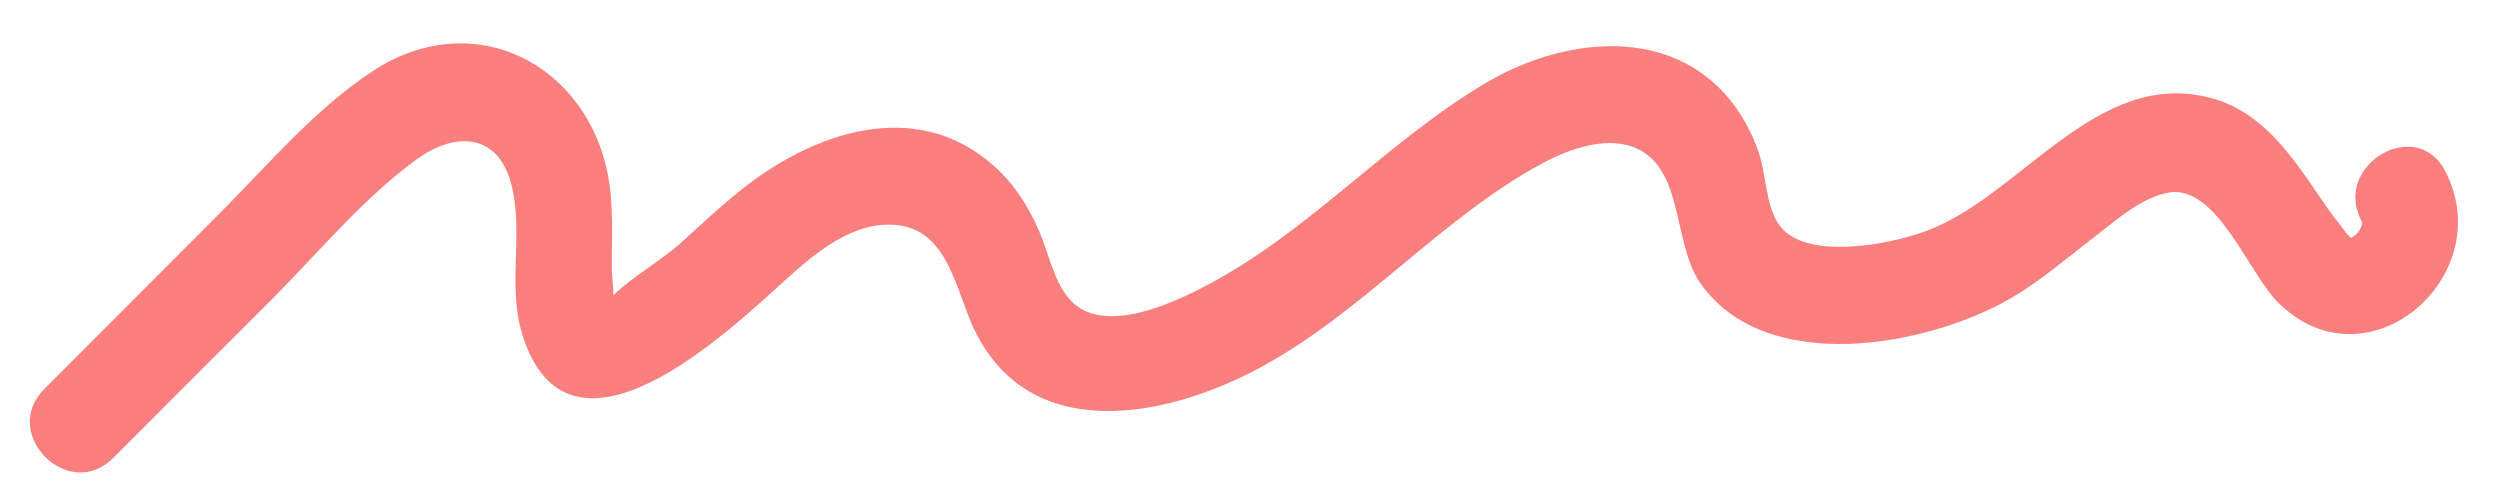
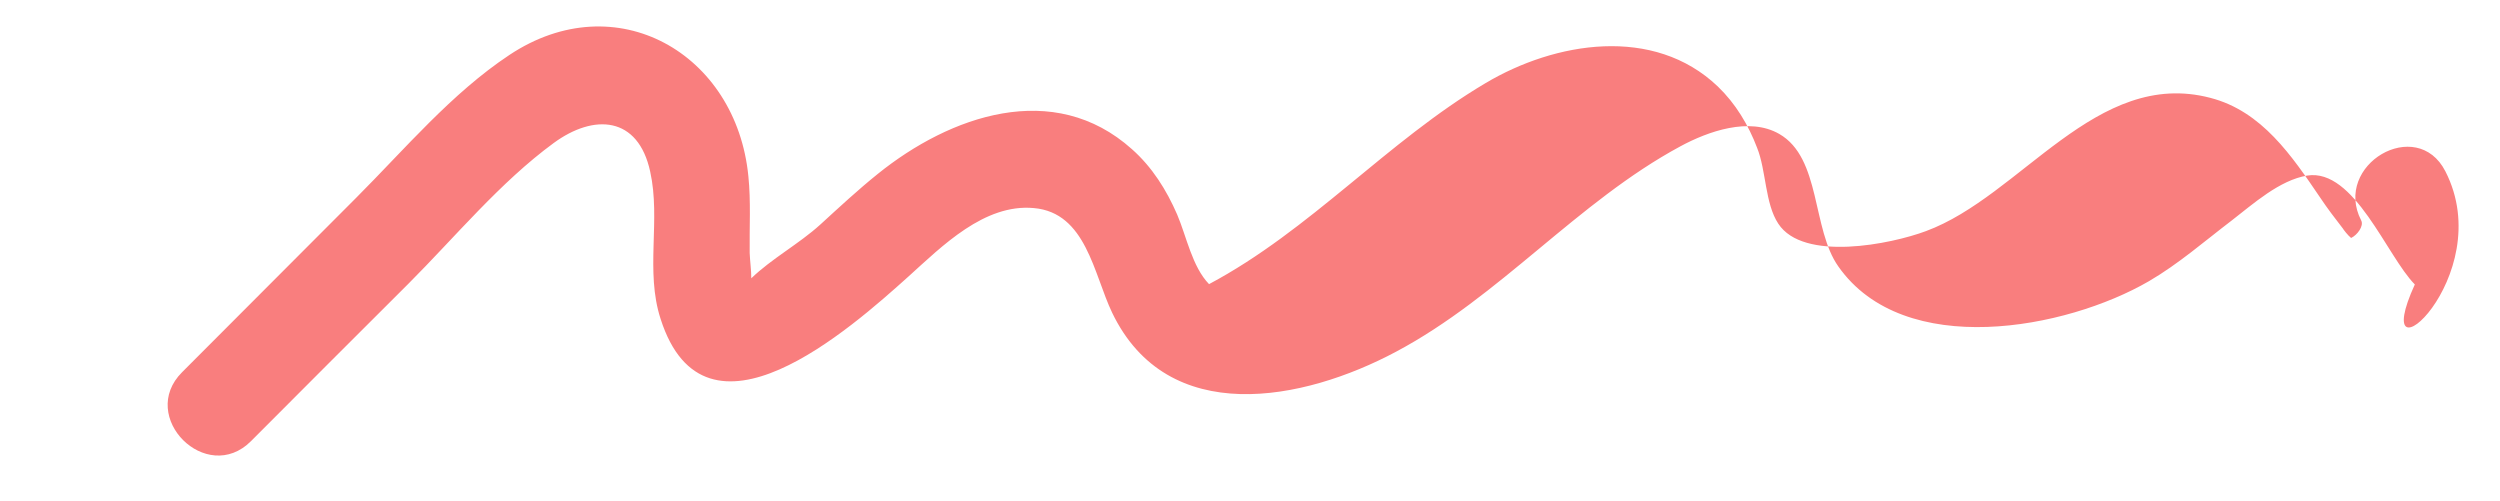
<svg xmlns="http://www.w3.org/2000/svg" fill="#000000" height="15.4" preserveAspectRatio="xMidYMid meet" version="1" viewBox="9.7 40.1 76.9 15.4" width="76.9" zoomAndPan="magnify">
  <g id="change1_1">
-     <path d="M84.92,45.37c-0.88-1.72-3.47-0.2-2.59,1.51c0.09,0.17-0.12,0.45-0.31,0.54c-0.1-0.08-0.23-0.25-0.26-0.3 c-0.24-0.31-0.47-0.61-0.69-0.94c-0.87-1.28-1.79-2.66-3.38-3.07c-3.51-0.92-5.82,3.02-8.75,4.1c-1.07,0.4-3.77,0.95-4.54-0.23 c-0.41-0.62-0.37-1.63-0.65-2.33c-0.27-0.71-0.66-1.36-1.21-1.89c-1.97-1.88-5-1.38-7.15-0.1c-3.02,1.79-5.38,4.52-8.5,6.18 c-1.05,0.56-3.2,1.59-4.24,0.52c-0.52-0.54-0.69-1.46-0.98-2.14c-0.33-0.76-0.77-1.46-1.39-2.01c-2.41-2.16-5.6-1.03-7.82,0.76 c-0.61,0.49-1.19,1.03-1.77,1.56c-0.65,0.59-1.5,1.05-2.12,1.65c0,0,0,0,0,0c0-0.25-0.04-0.53-0.05-0.78 c-0.01-0.79,0.04-1.58-0.04-2.36c-0.37-3.78-4.07-5.91-7.35-3.73c-1.78,1.18-3.22,2.9-4.72,4.4c-1.78,1.79-3.57,3.57-5.35,5.36 c-1.37,1.37,0.75,3.49,2.12,2.12c1.61-1.61,3.22-3.23,4.84-4.84c1.44-1.44,2.82-3.12,4.47-4.33c1.24-0.91,2.6-0.83,2.97,0.88 c0.33,1.49-0.16,3.05,0.32,4.53c1.37,4.28,5.84,0.3,7.63-1.31c1.03-0.93,2.33-2.24,3.85-2.1c1.61,0.14,1.84,2.03,2.41,3.22 c1.71,3.55,5.88,2.72,8.73,1.2c3.2-1.7,5.58-4.61,8.75-6.32c0.85-0.46,2.12-0.91,3.04-0.38c1.29,0.74,1,2.93,1.82,4.08 c2.02,2.87,7,1.93,9.55,0.45c0.91-0.53,1.71-1.23,2.55-1.87c0.66-0.51,1.47-1.24,2.32-1.38c1.45-0.23,2.45,2.48,3.31,3.35 C82.47,52.15,86.59,48.63,84.92,45.37z" fill="#f97e7e" />
+     <path d="M84.92,45.37c-0.88-1.72-3.47-0.2-2.59,1.51c0.09,0.17-0.12,0.45-0.31,0.54c-0.1-0.08-0.23-0.25-0.26-0.3 c-0.24-0.31-0.47-0.61-0.69-0.94c-0.87-1.28-1.79-2.66-3.38-3.07c-3.51-0.92-5.82,3.02-8.75,4.1c-1.07,0.4-3.77,0.95-4.54-0.23 c-0.41-0.62-0.37-1.63-0.65-2.33c-0.27-0.71-0.66-1.36-1.21-1.89c-1.97-1.88-5-1.38-7.15-0.1c-3.02,1.79-5.38,4.52-8.5,6.18 c-0.52-0.54-0.69-1.46-0.98-2.14c-0.33-0.76-0.77-1.46-1.39-2.01c-2.41-2.16-5.6-1.03-7.82,0.76 c-0.61,0.49-1.19,1.03-1.77,1.56c-0.65,0.59-1.5,1.05-2.12,1.65c0,0,0,0,0,0c0-0.25-0.04-0.53-0.05-0.78 c-0.01-0.79,0.04-1.58-0.04-2.36c-0.37-3.78-4.07-5.91-7.35-3.73c-1.78,1.18-3.22,2.9-4.72,4.4c-1.78,1.79-3.57,3.57-5.35,5.36 c-1.37,1.37,0.75,3.49,2.12,2.12c1.61-1.61,3.22-3.23,4.84-4.84c1.44-1.44,2.82-3.12,4.47-4.33c1.24-0.91,2.6-0.83,2.97,0.88 c0.33,1.49-0.16,3.05,0.32,4.53c1.37,4.28,5.84,0.3,7.63-1.31c1.03-0.93,2.33-2.24,3.85-2.1c1.61,0.14,1.84,2.03,2.41,3.22 c1.71,3.55,5.88,2.72,8.73,1.2c3.2-1.7,5.58-4.61,8.75-6.32c0.85-0.46,2.12-0.91,3.04-0.38c1.29,0.74,1,2.93,1.82,4.08 c2.02,2.87,7,1.93,9.55,0.45c0.91-0.53,1.71-1.23,2.55-1.87c0.66-0.51,1.47-1.24,2.32-1.38c1.45-0.23,2.45,2.48,3.31,3.35 C82.47,52.15,86.59,48.63,84.92,45.37z" fill="#f97e7e" />
  </g>
</svg>